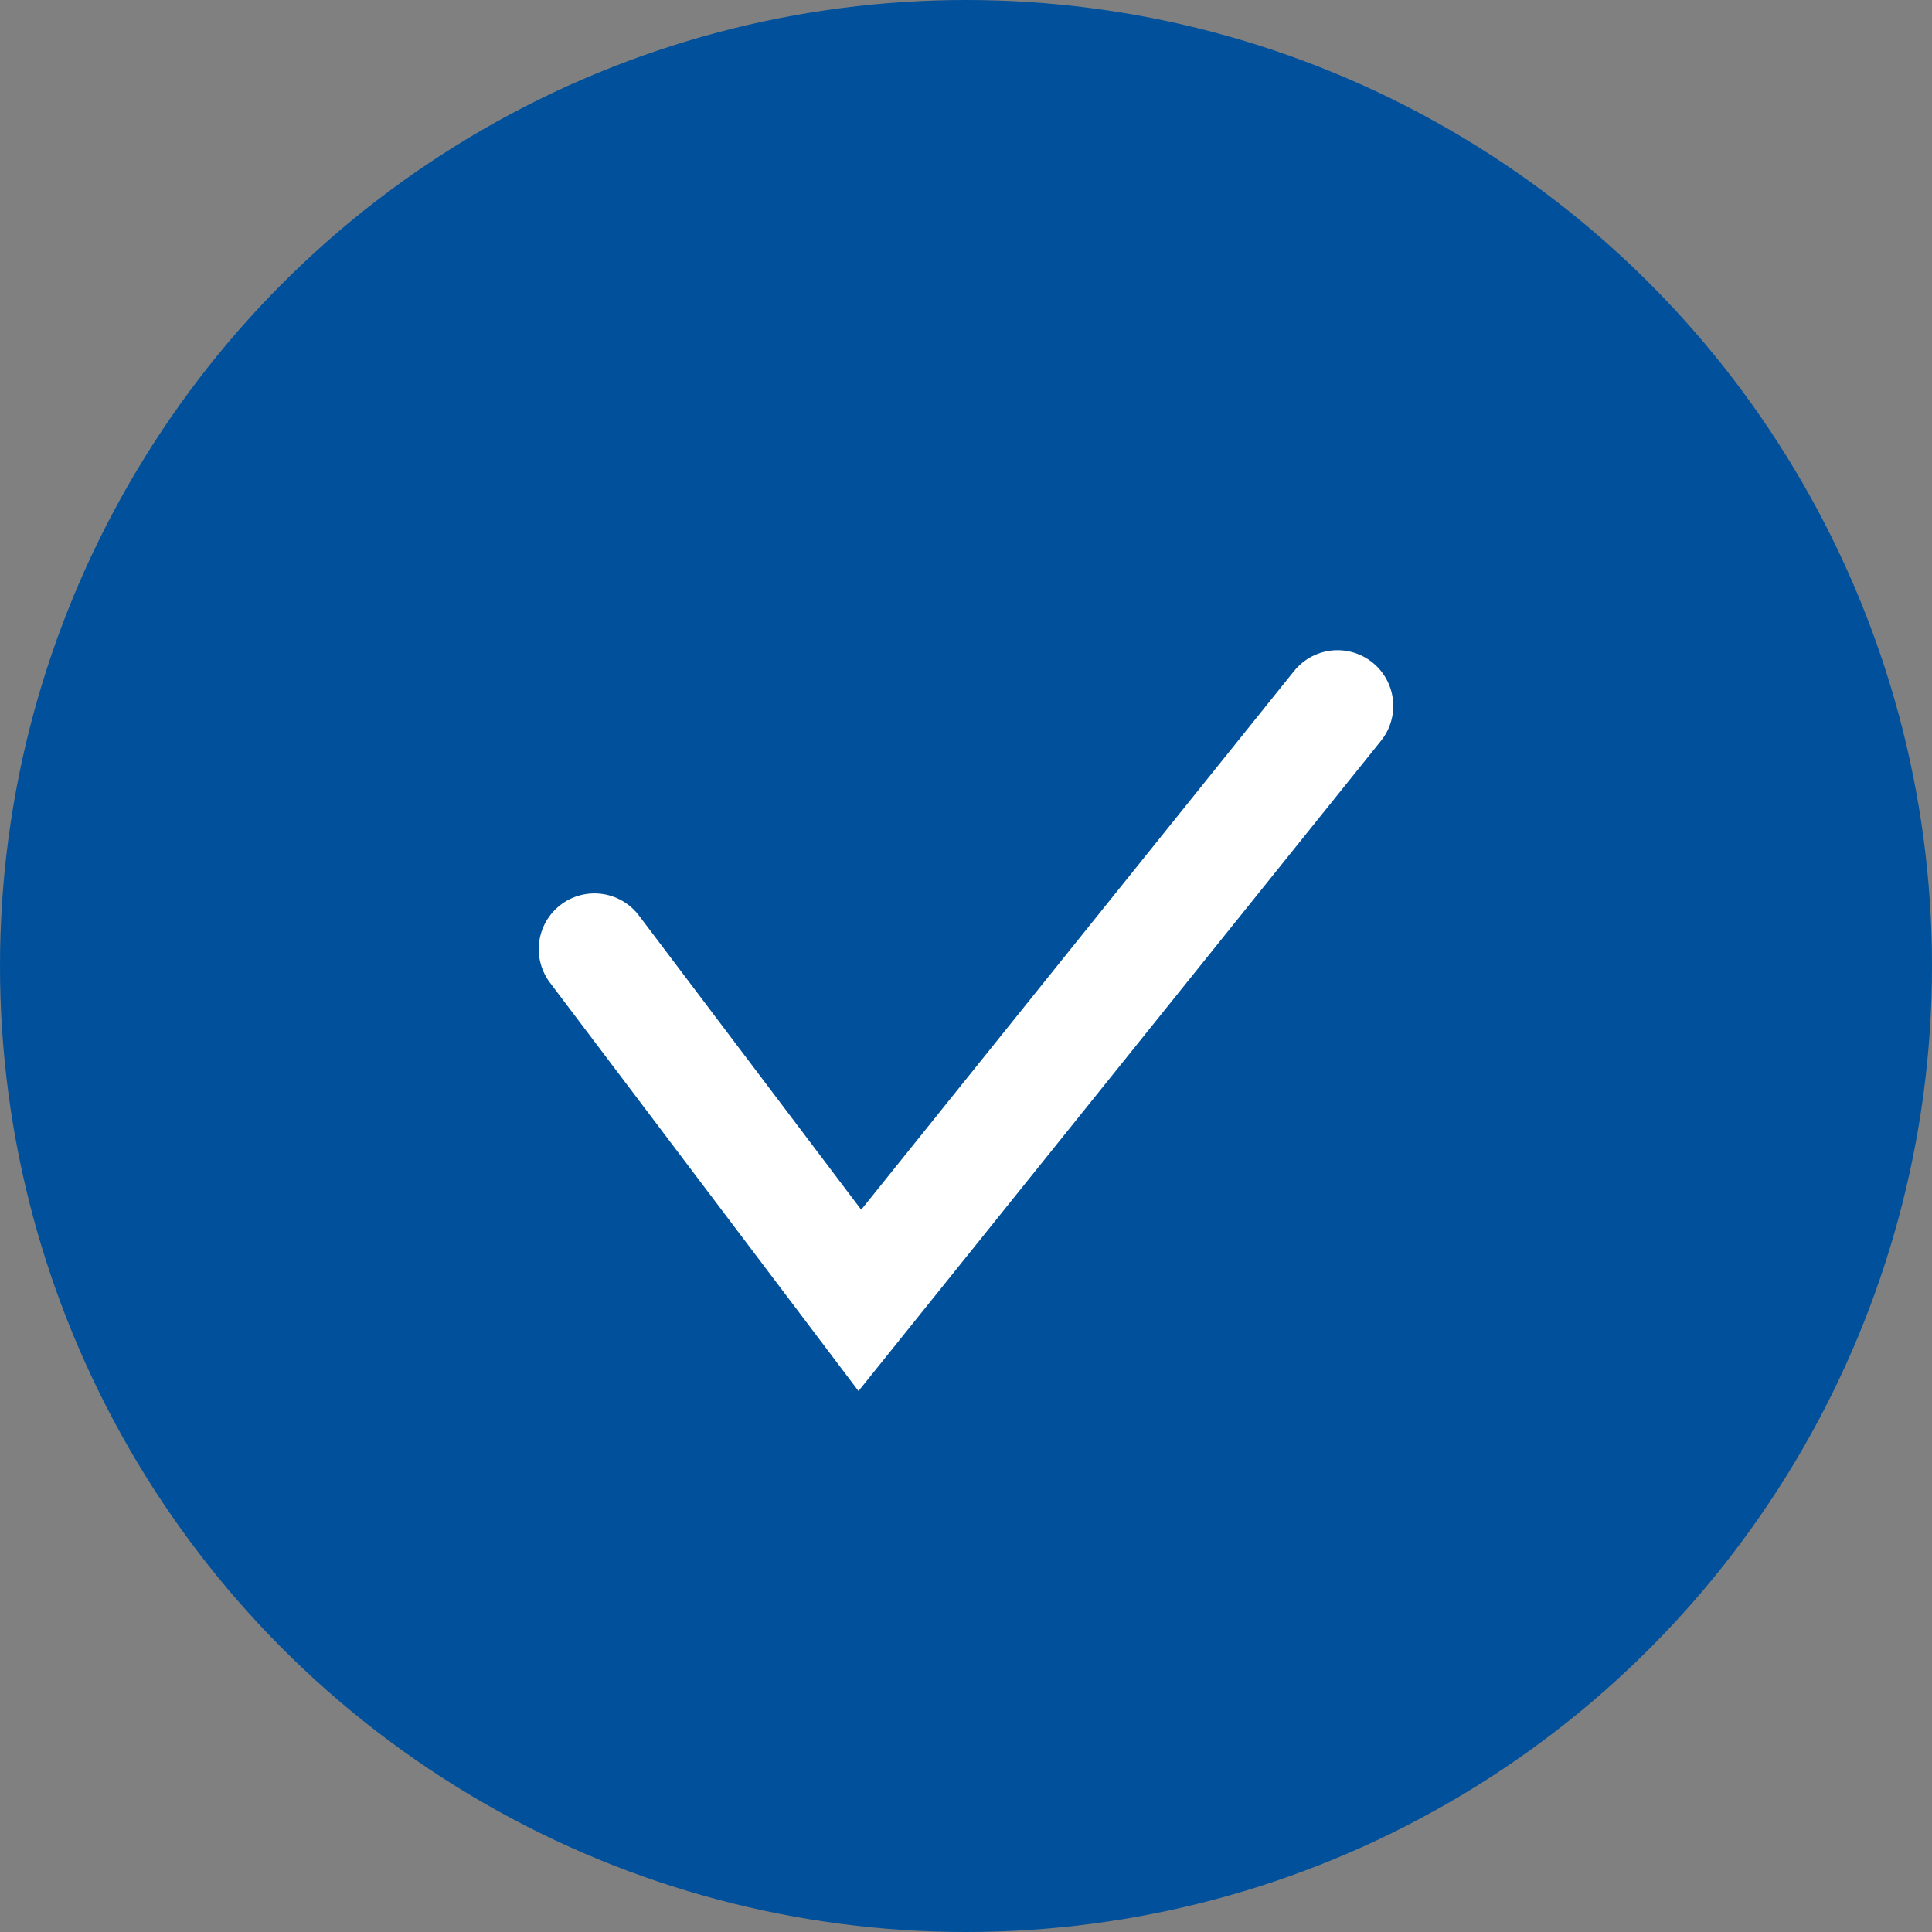
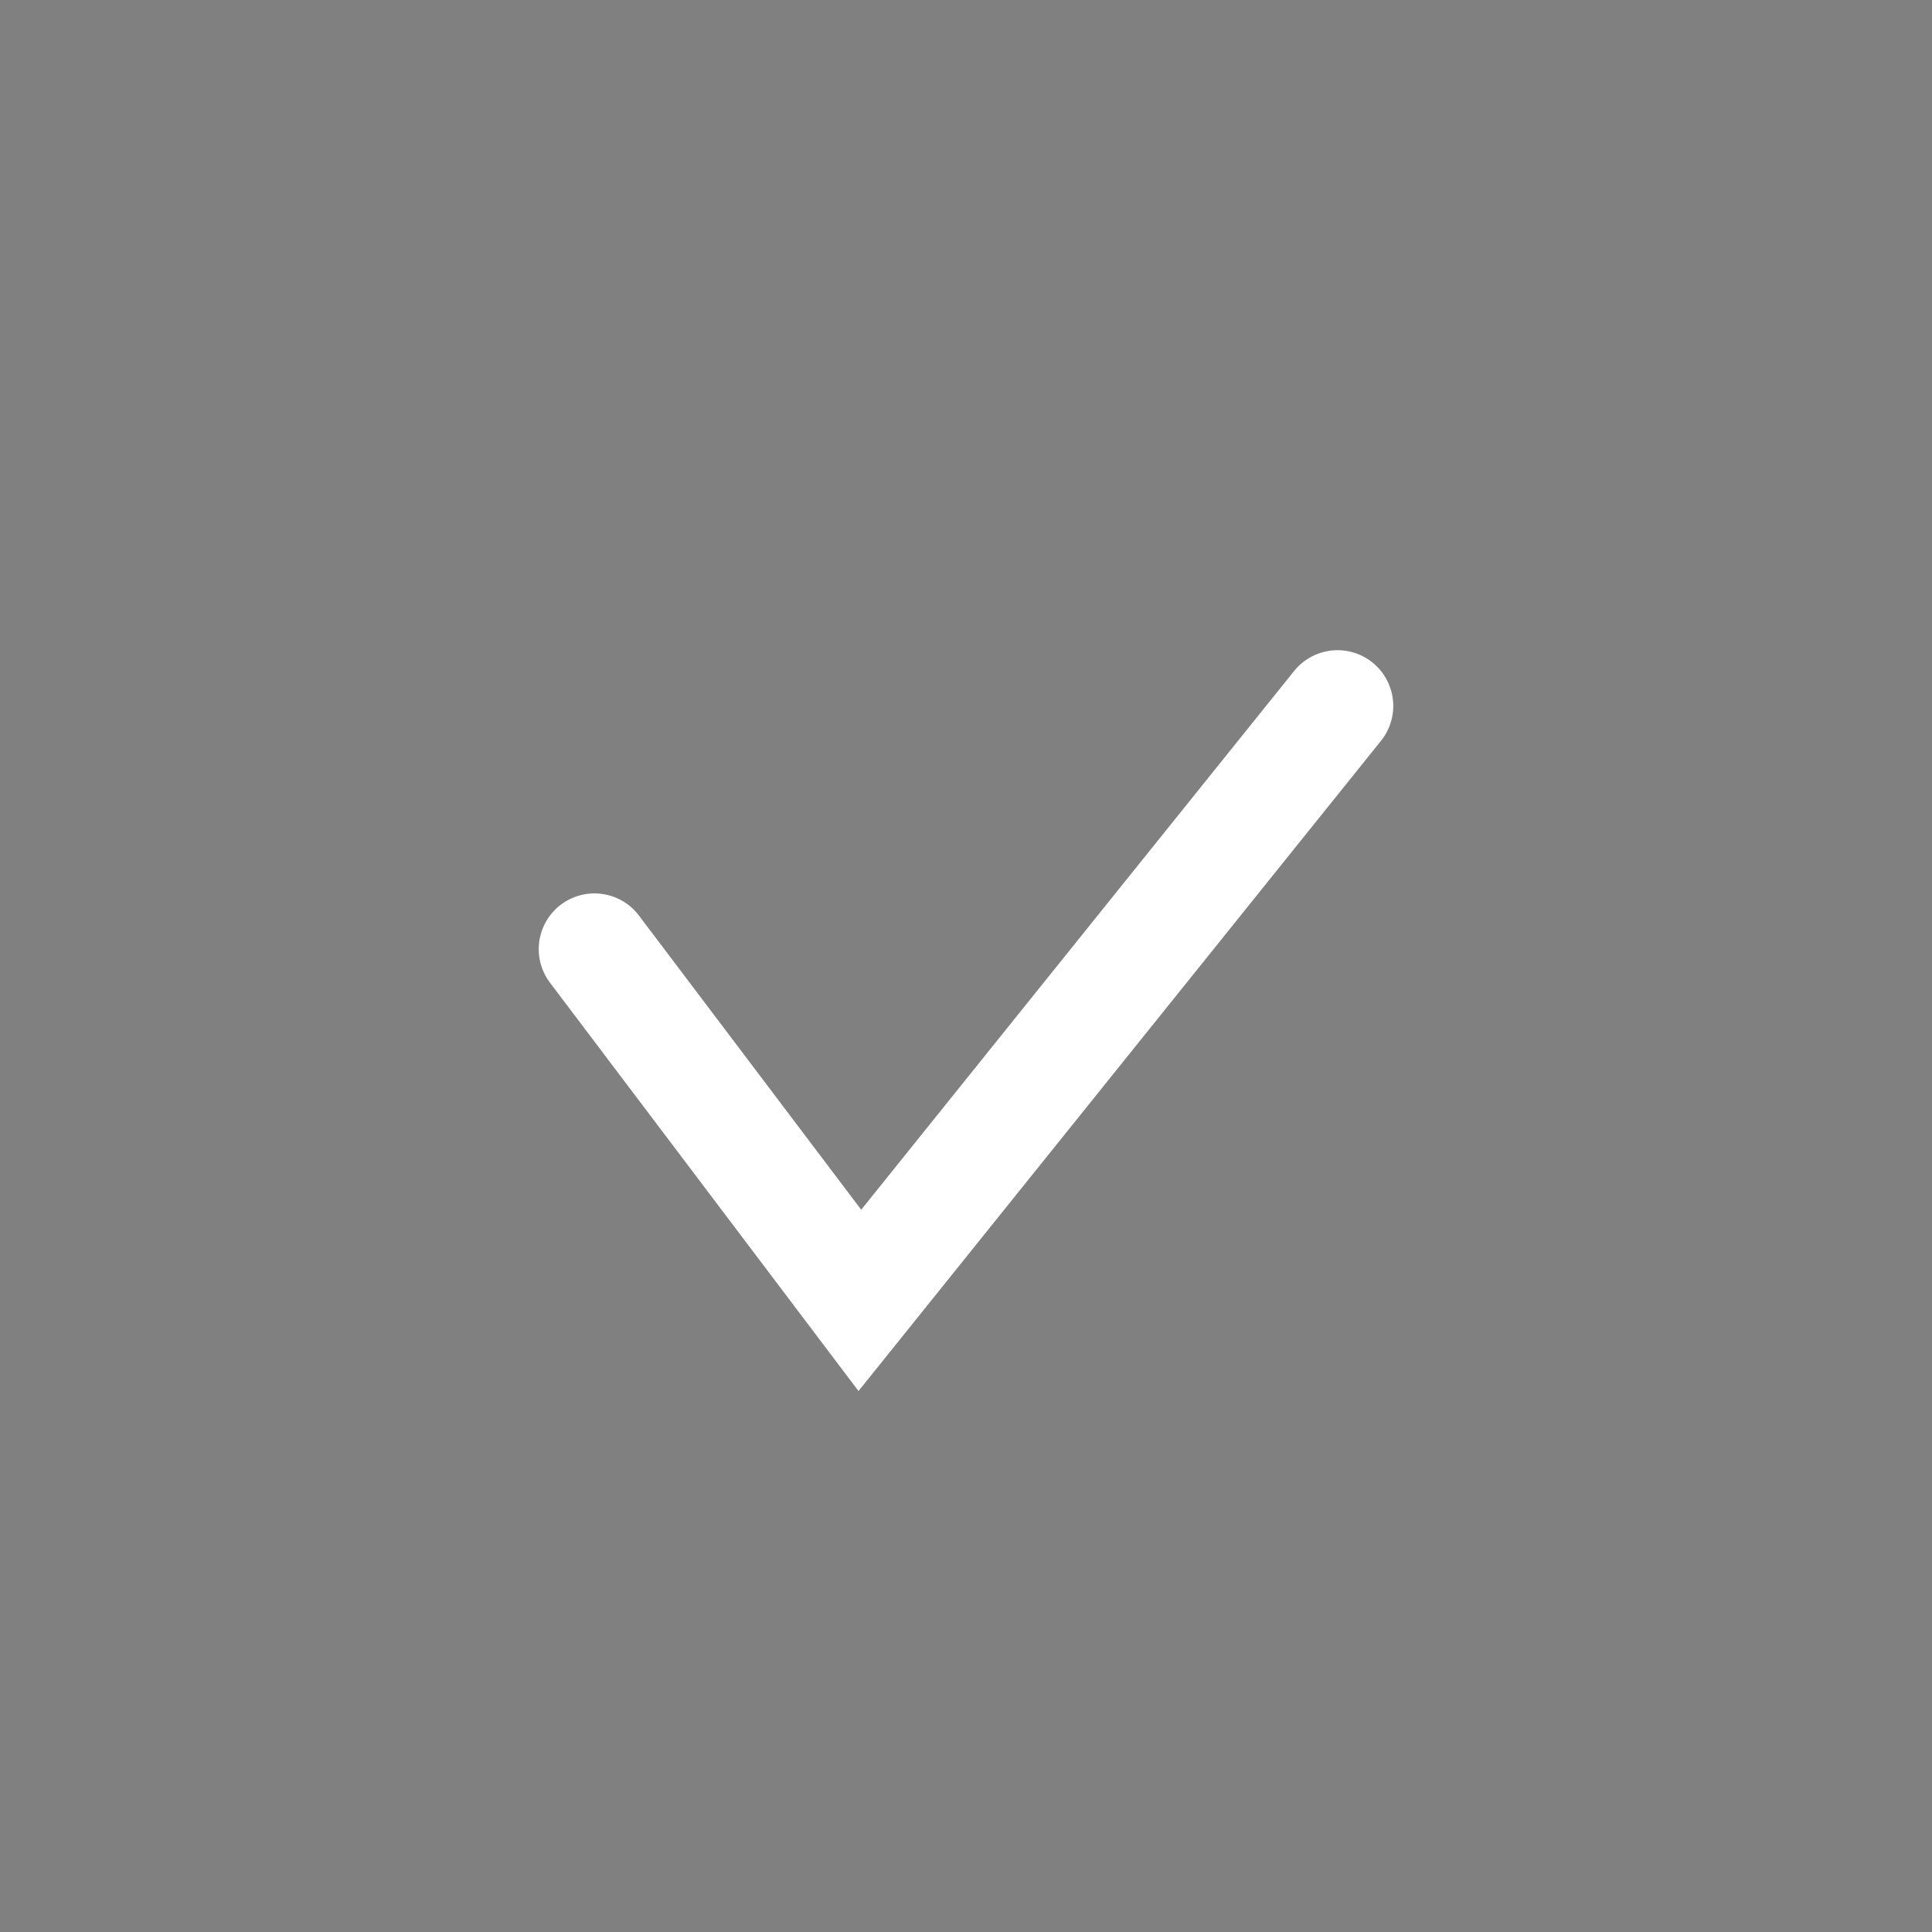
<svg xmlns="http://www.w3.org/2000/svg" width="52" height="52" viewBox="0 0 52 52" fill="none">
  <rect x="0" y="0" width="52" height="52" fill="#808080" stroke="none" />
-   <circle cx="26" cy="26" r="26" fill="#00509B" />
  <path d="M16 25.546L23.143 35L36 19" stroke="white" stroke-width="3" stroke-linecap="round" />
</svg>